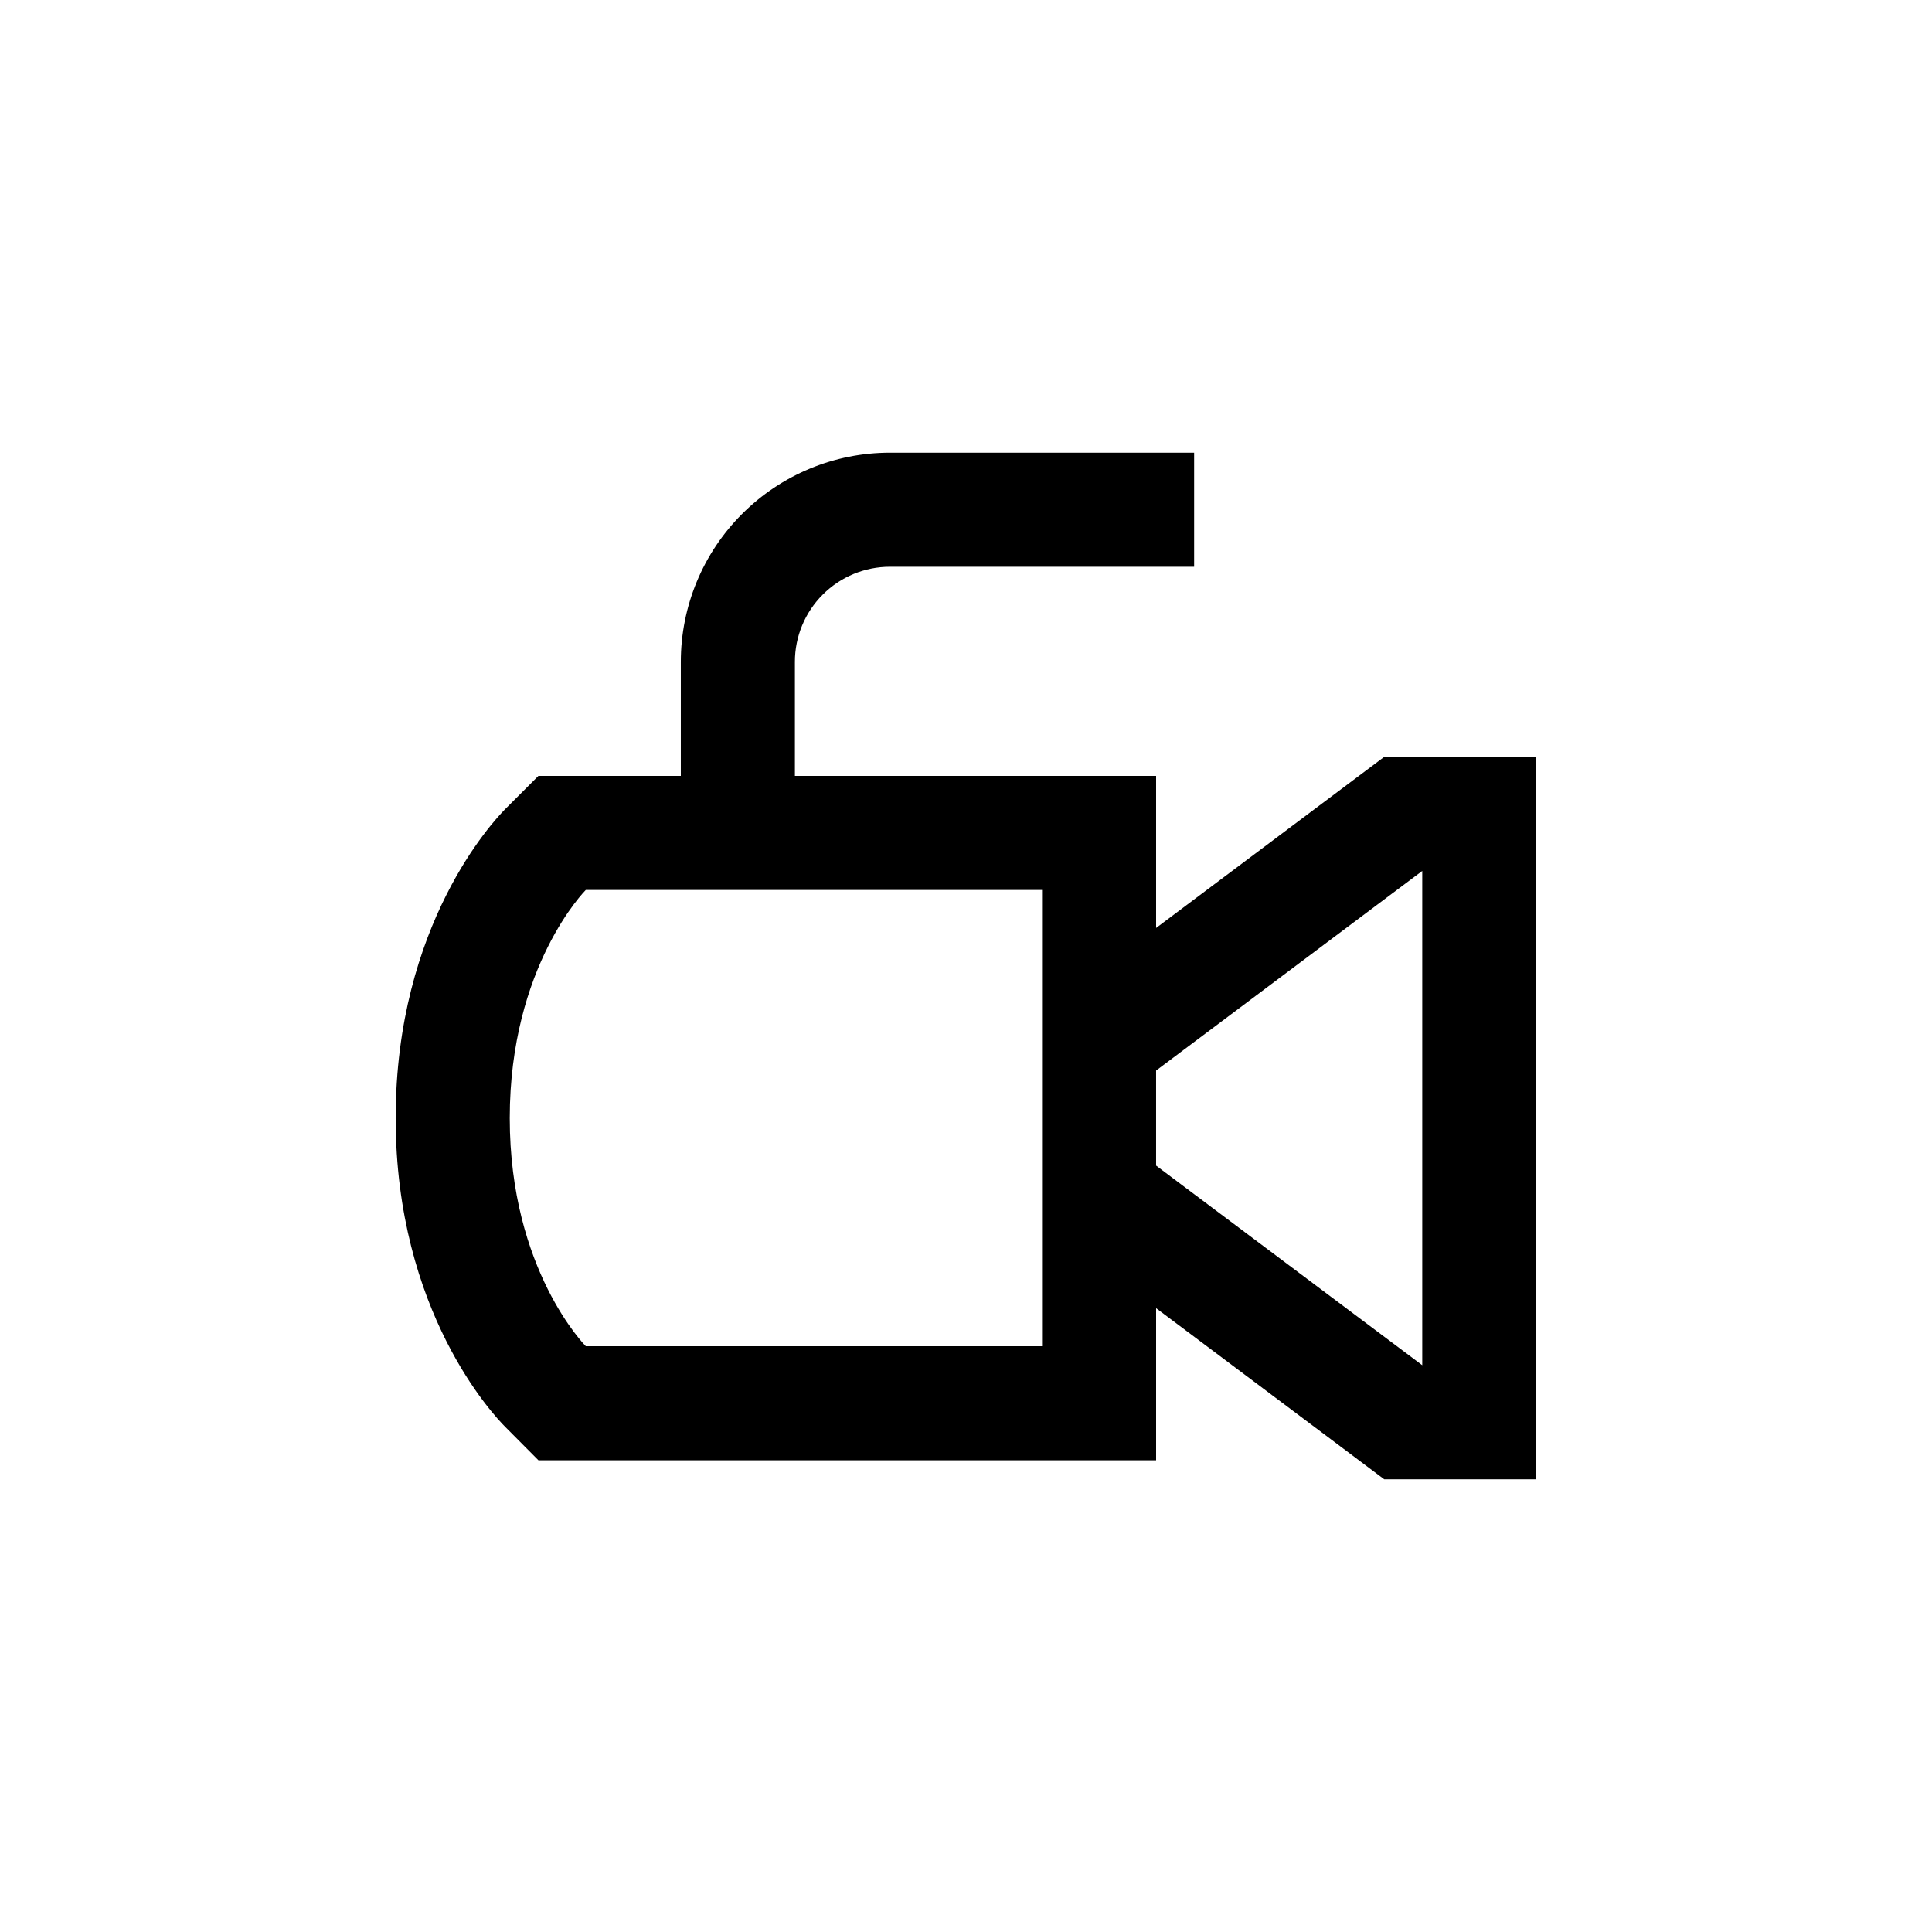
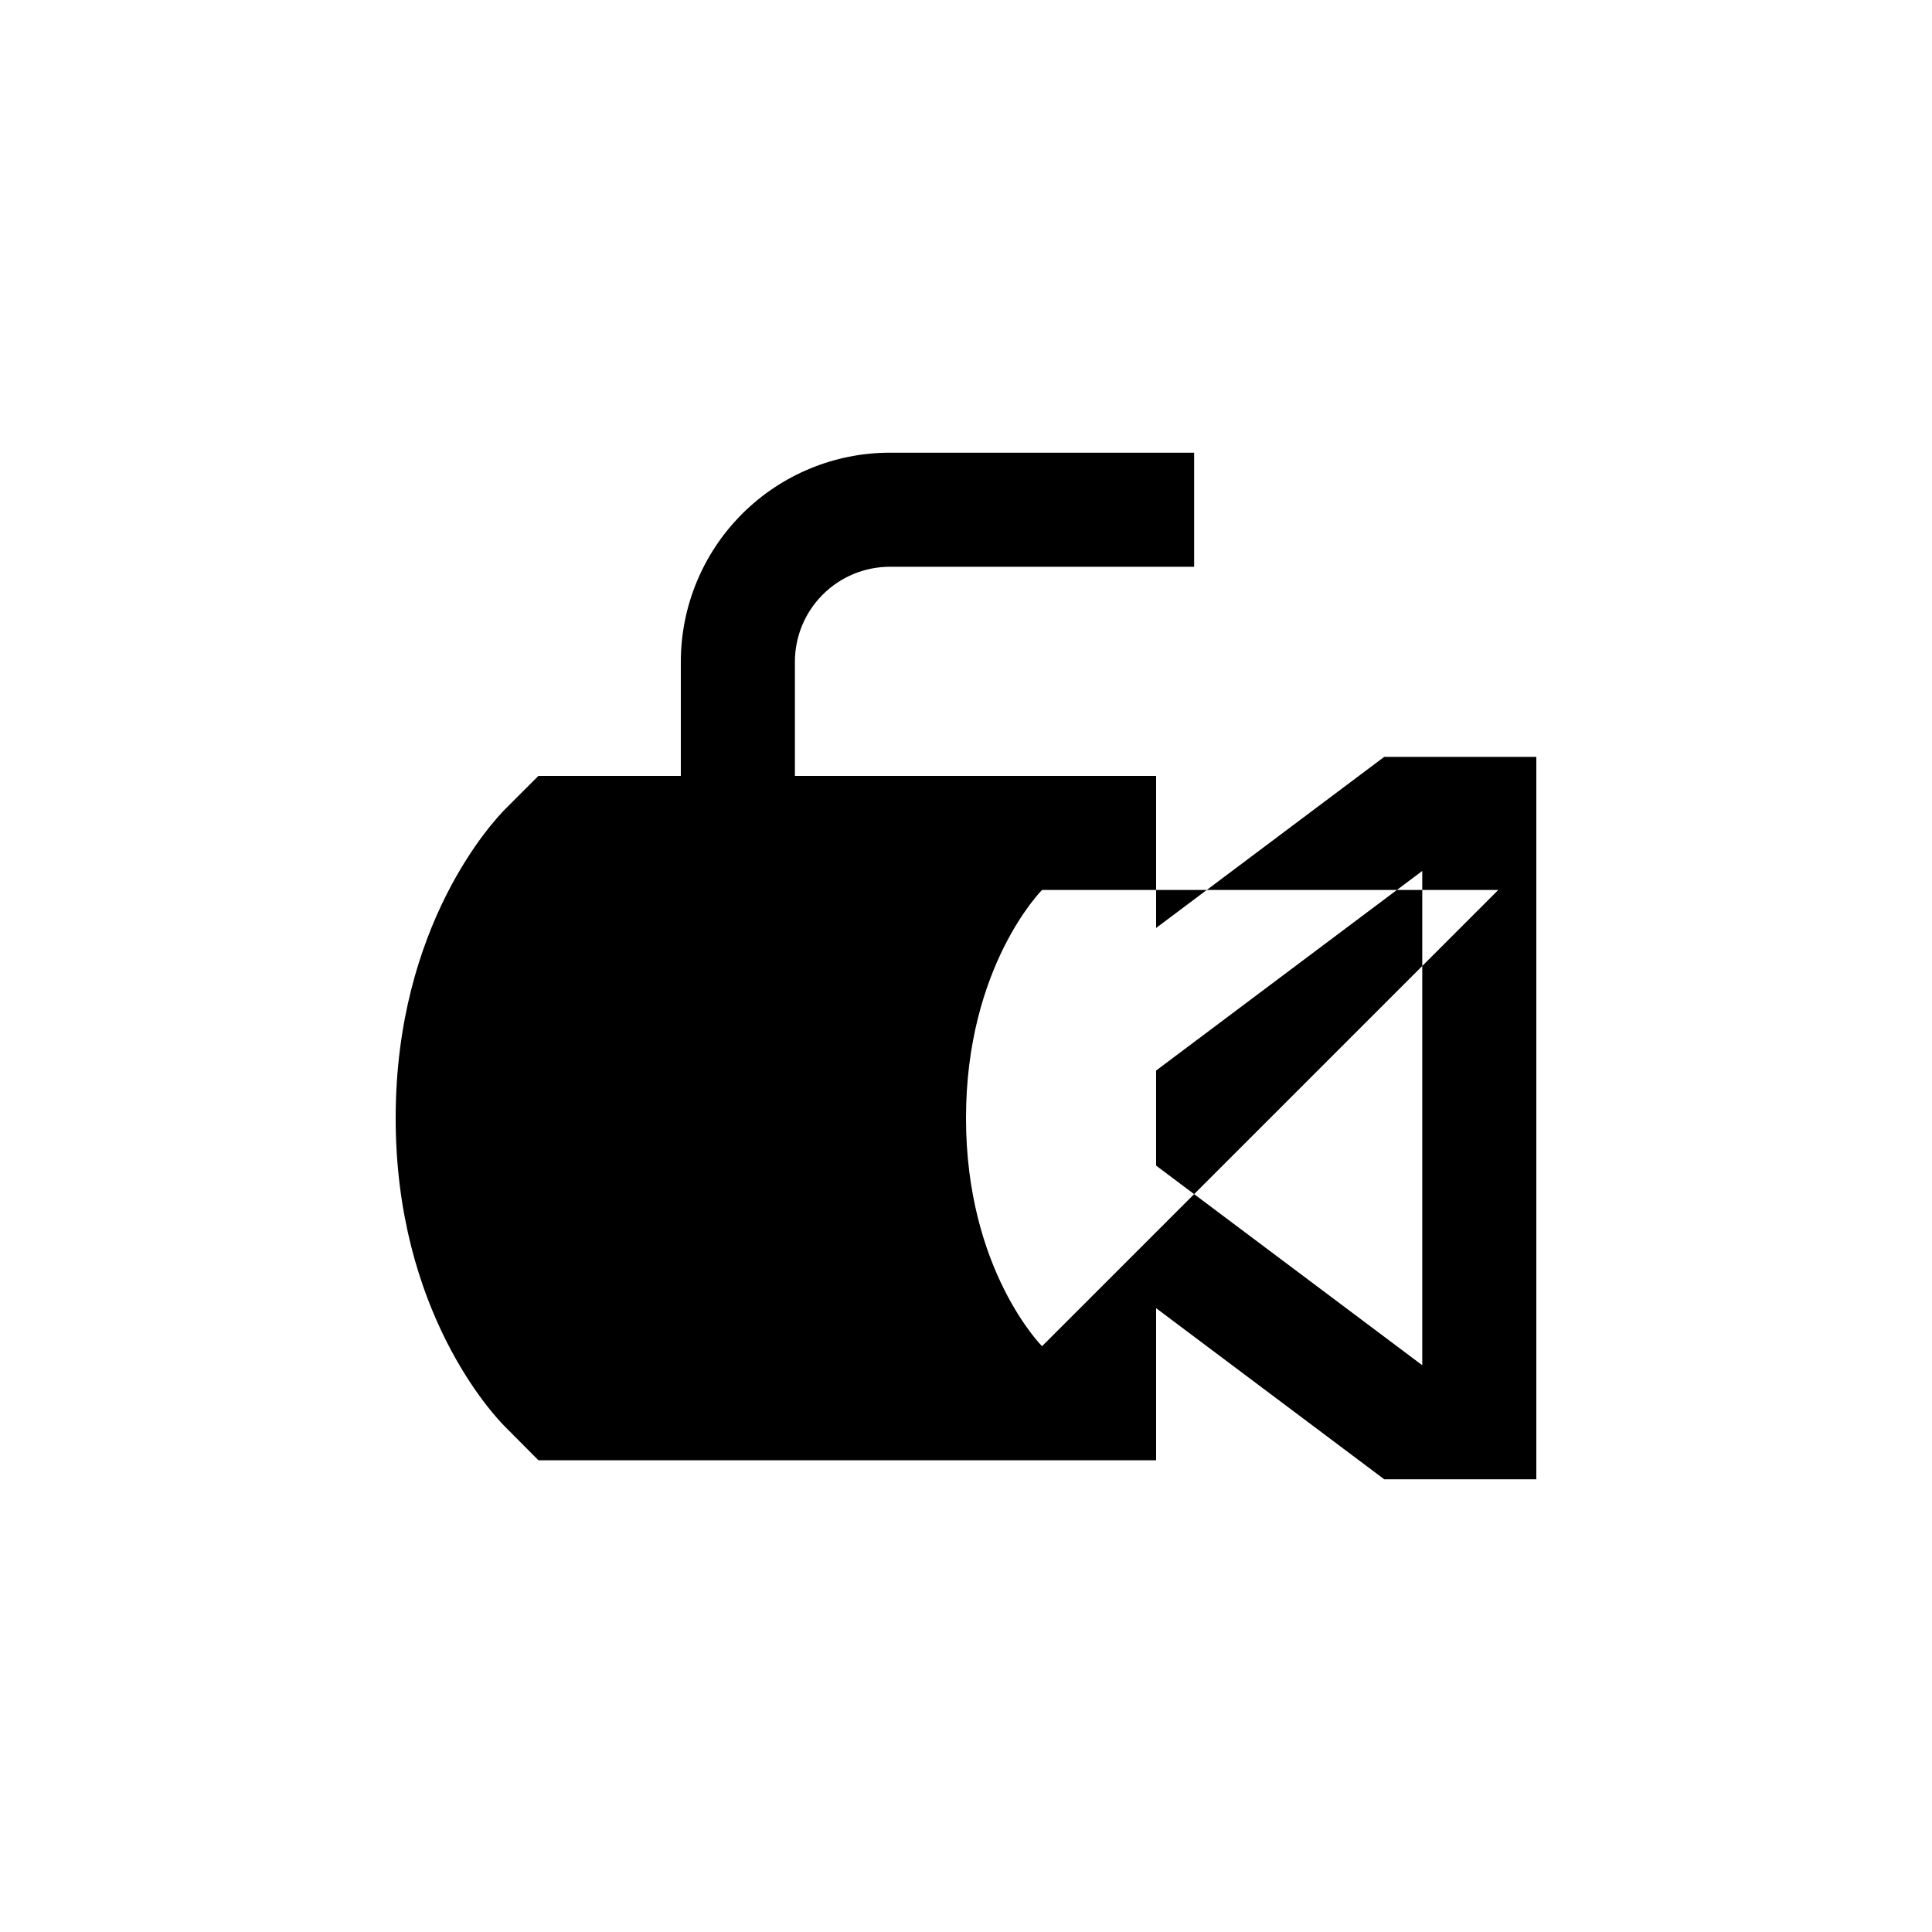
<svg xmlns="http://www.w3.org/2000/svg" fill="#000000" width="800px" height="800px" version="1.1" viewBox="144 144 512 512">
-   <path d="m450.38 389.92v-40.305h-95.723v-30.227c0-6.684 2.652-13.09 7.379-17.812 4.723-4.727 11.129-7.379 17.812-7.379h80.609v-30.23h-80.609c-14.699 0-28.797 5.84-39.188 16.234-10.395 10.391-16.234 24.488-16.234 39.188v30.23l-37.734-0.004-8.867 8.867c-2.922 2.973-28.969 30.48-28.969 81.82 0 51.34 26.047 78.848 29.02 81.82l8.816 8.863h163.69v-40.305l60.457 45.344h40.305v-191.45h-40.305zm-30.227 110.84h-120.91s-20.152-20.152-20.152-60.457c0-40.305 20.152-60.457 20.152-60.457h120.91zm100.76 5.039-70.535-52.902v-25.191l70.535-52.898z" />
+   <path d="m450.38 389.92v-40.305h-95.723v-30.227c0-6.684 2.652-13.09 7.379-17.812 4.723-4.727 11.129-7.379 17.812-7.379h80.609v-30.23h-80.609c-14.699 0-28.797 5.84-39.188 16.234-10.395 10.391-16.234 24.488-16.234 39.188v30.23l-37.734-0.004-8.867 8.867c-2.922 2.973-28.969 30.48-28.969 81.82 0 51.34 26.047 78.848 29.02 81.82l8.816 8.863h163.69v-40.305l60.457 45.344h40.305v-191.45h-40.305zm-30.227 110.84s-20.152-20.152-20.152-60.457c0-40.305 20.152-60.457 20.152-60.457h120.91zm100.76 5.039-70.535-52.902v-25.191l70.535-52.898z" />
</svg>